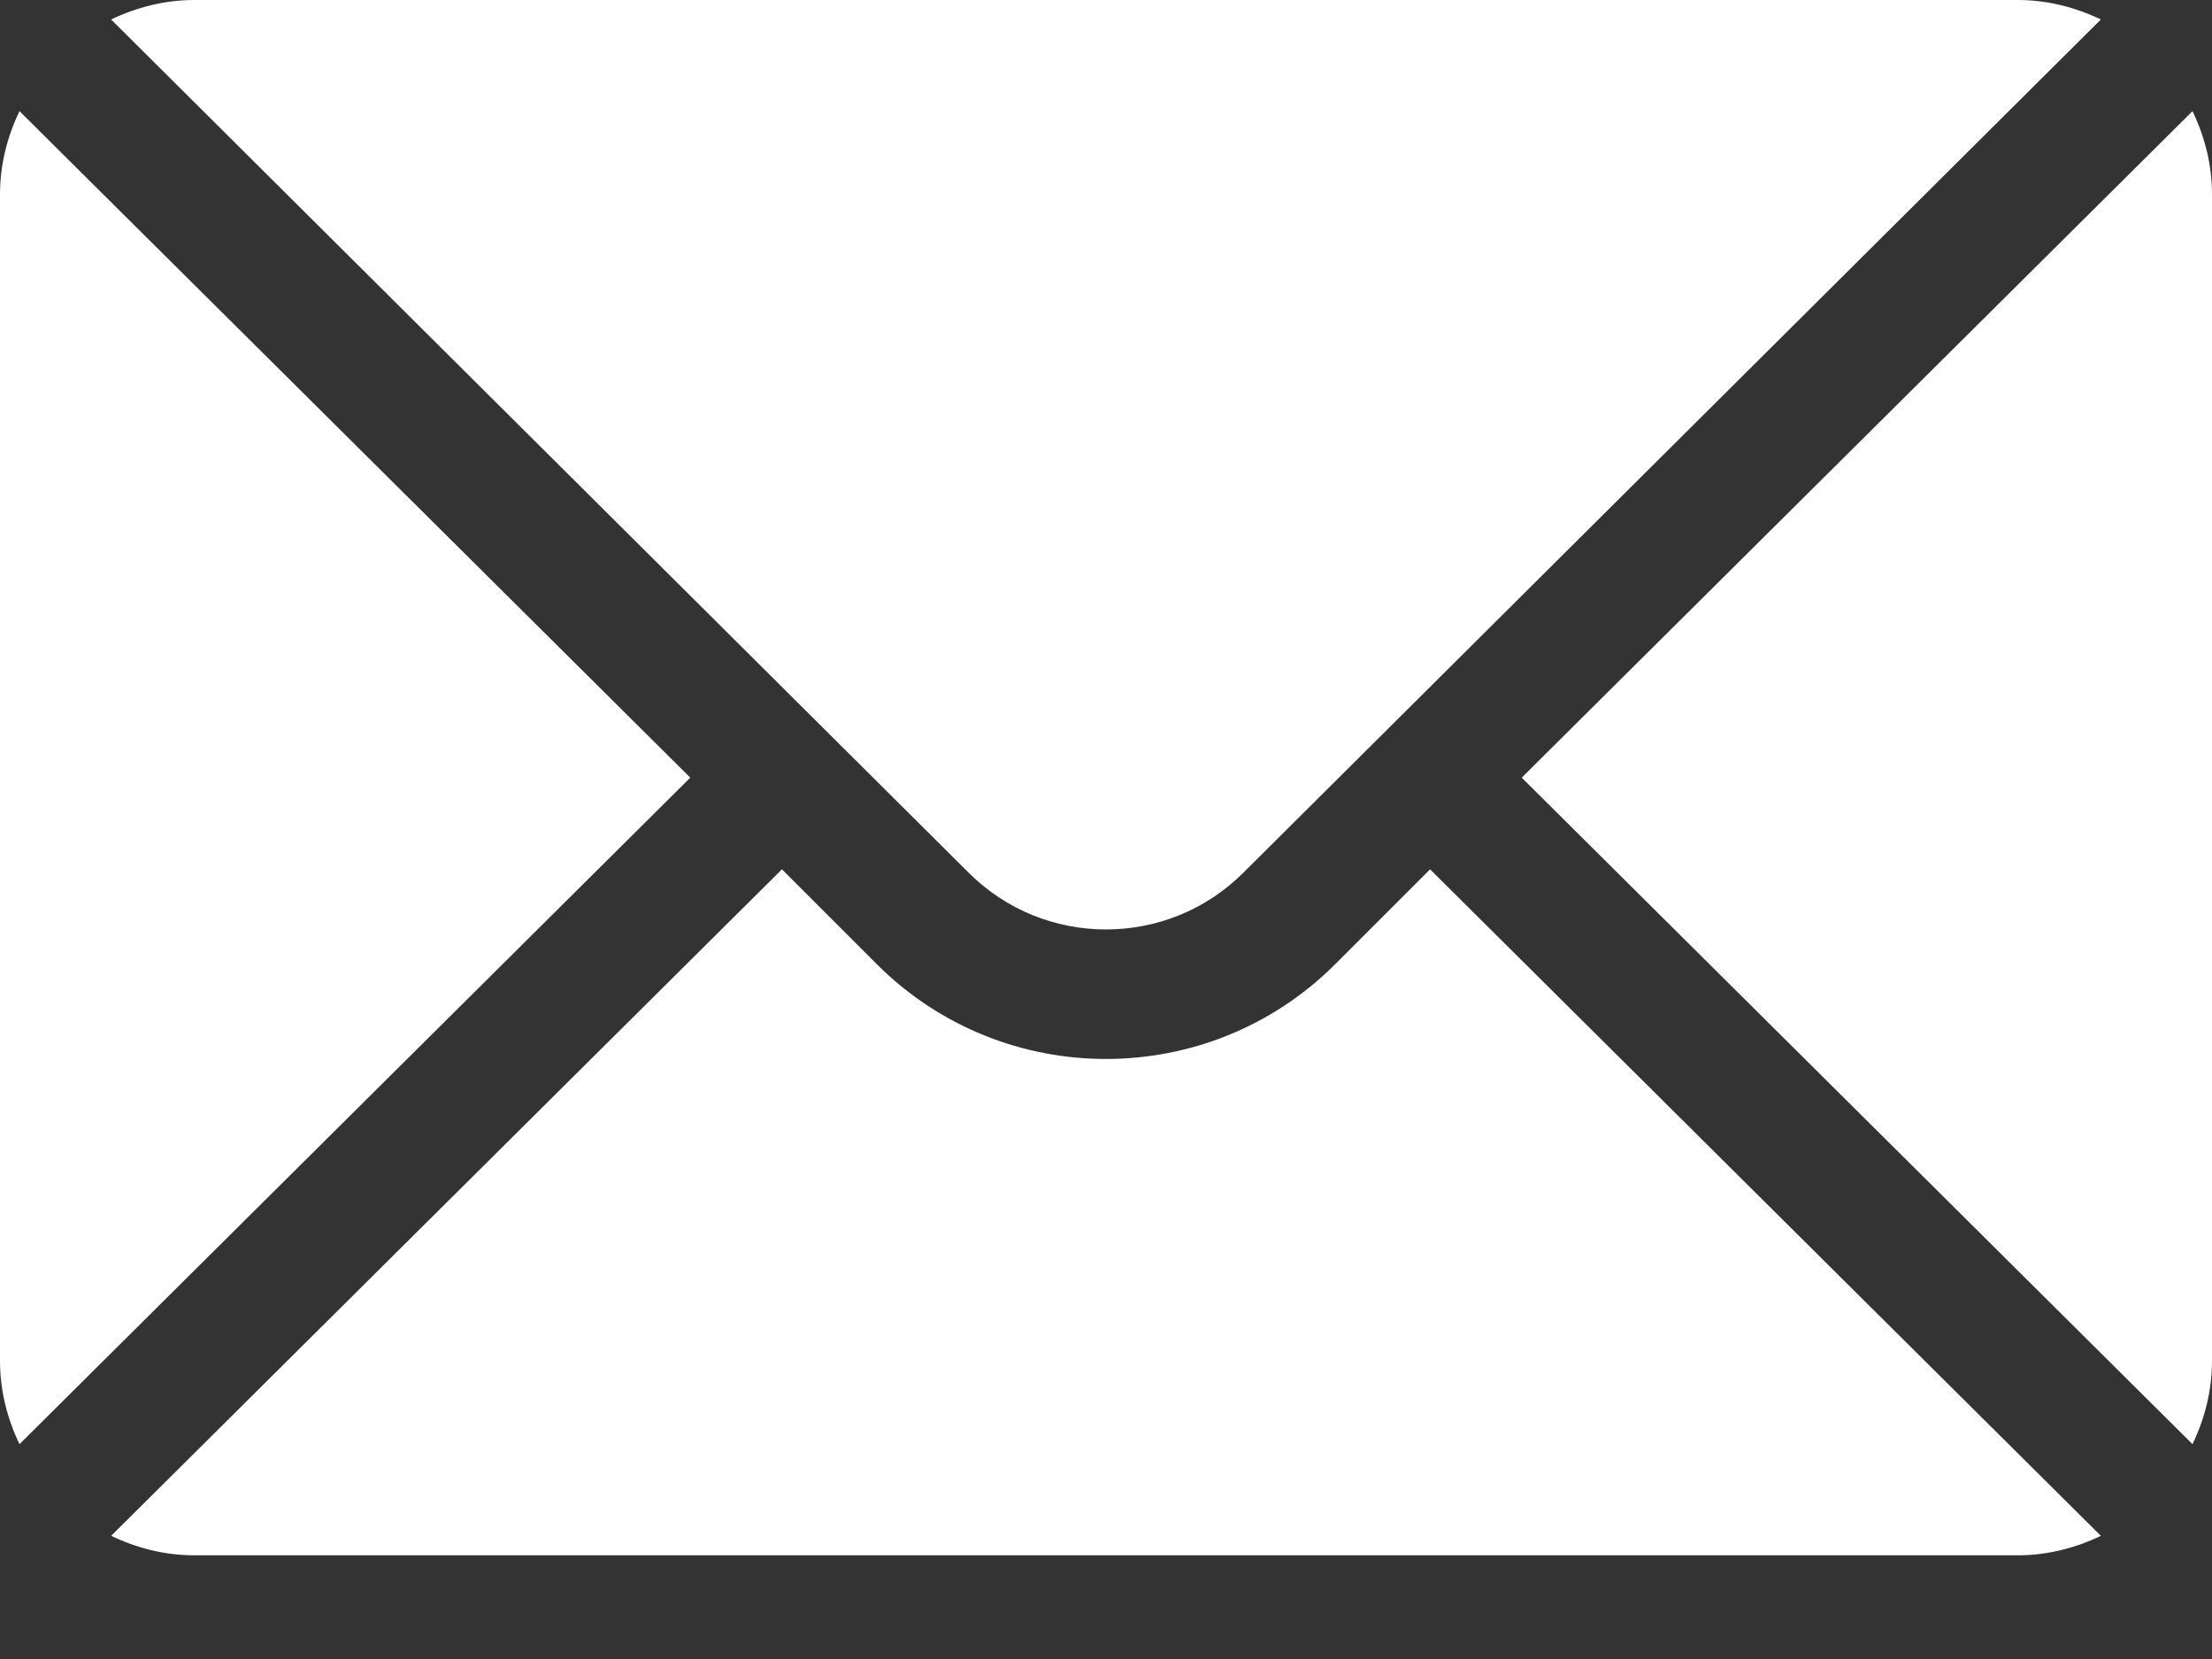
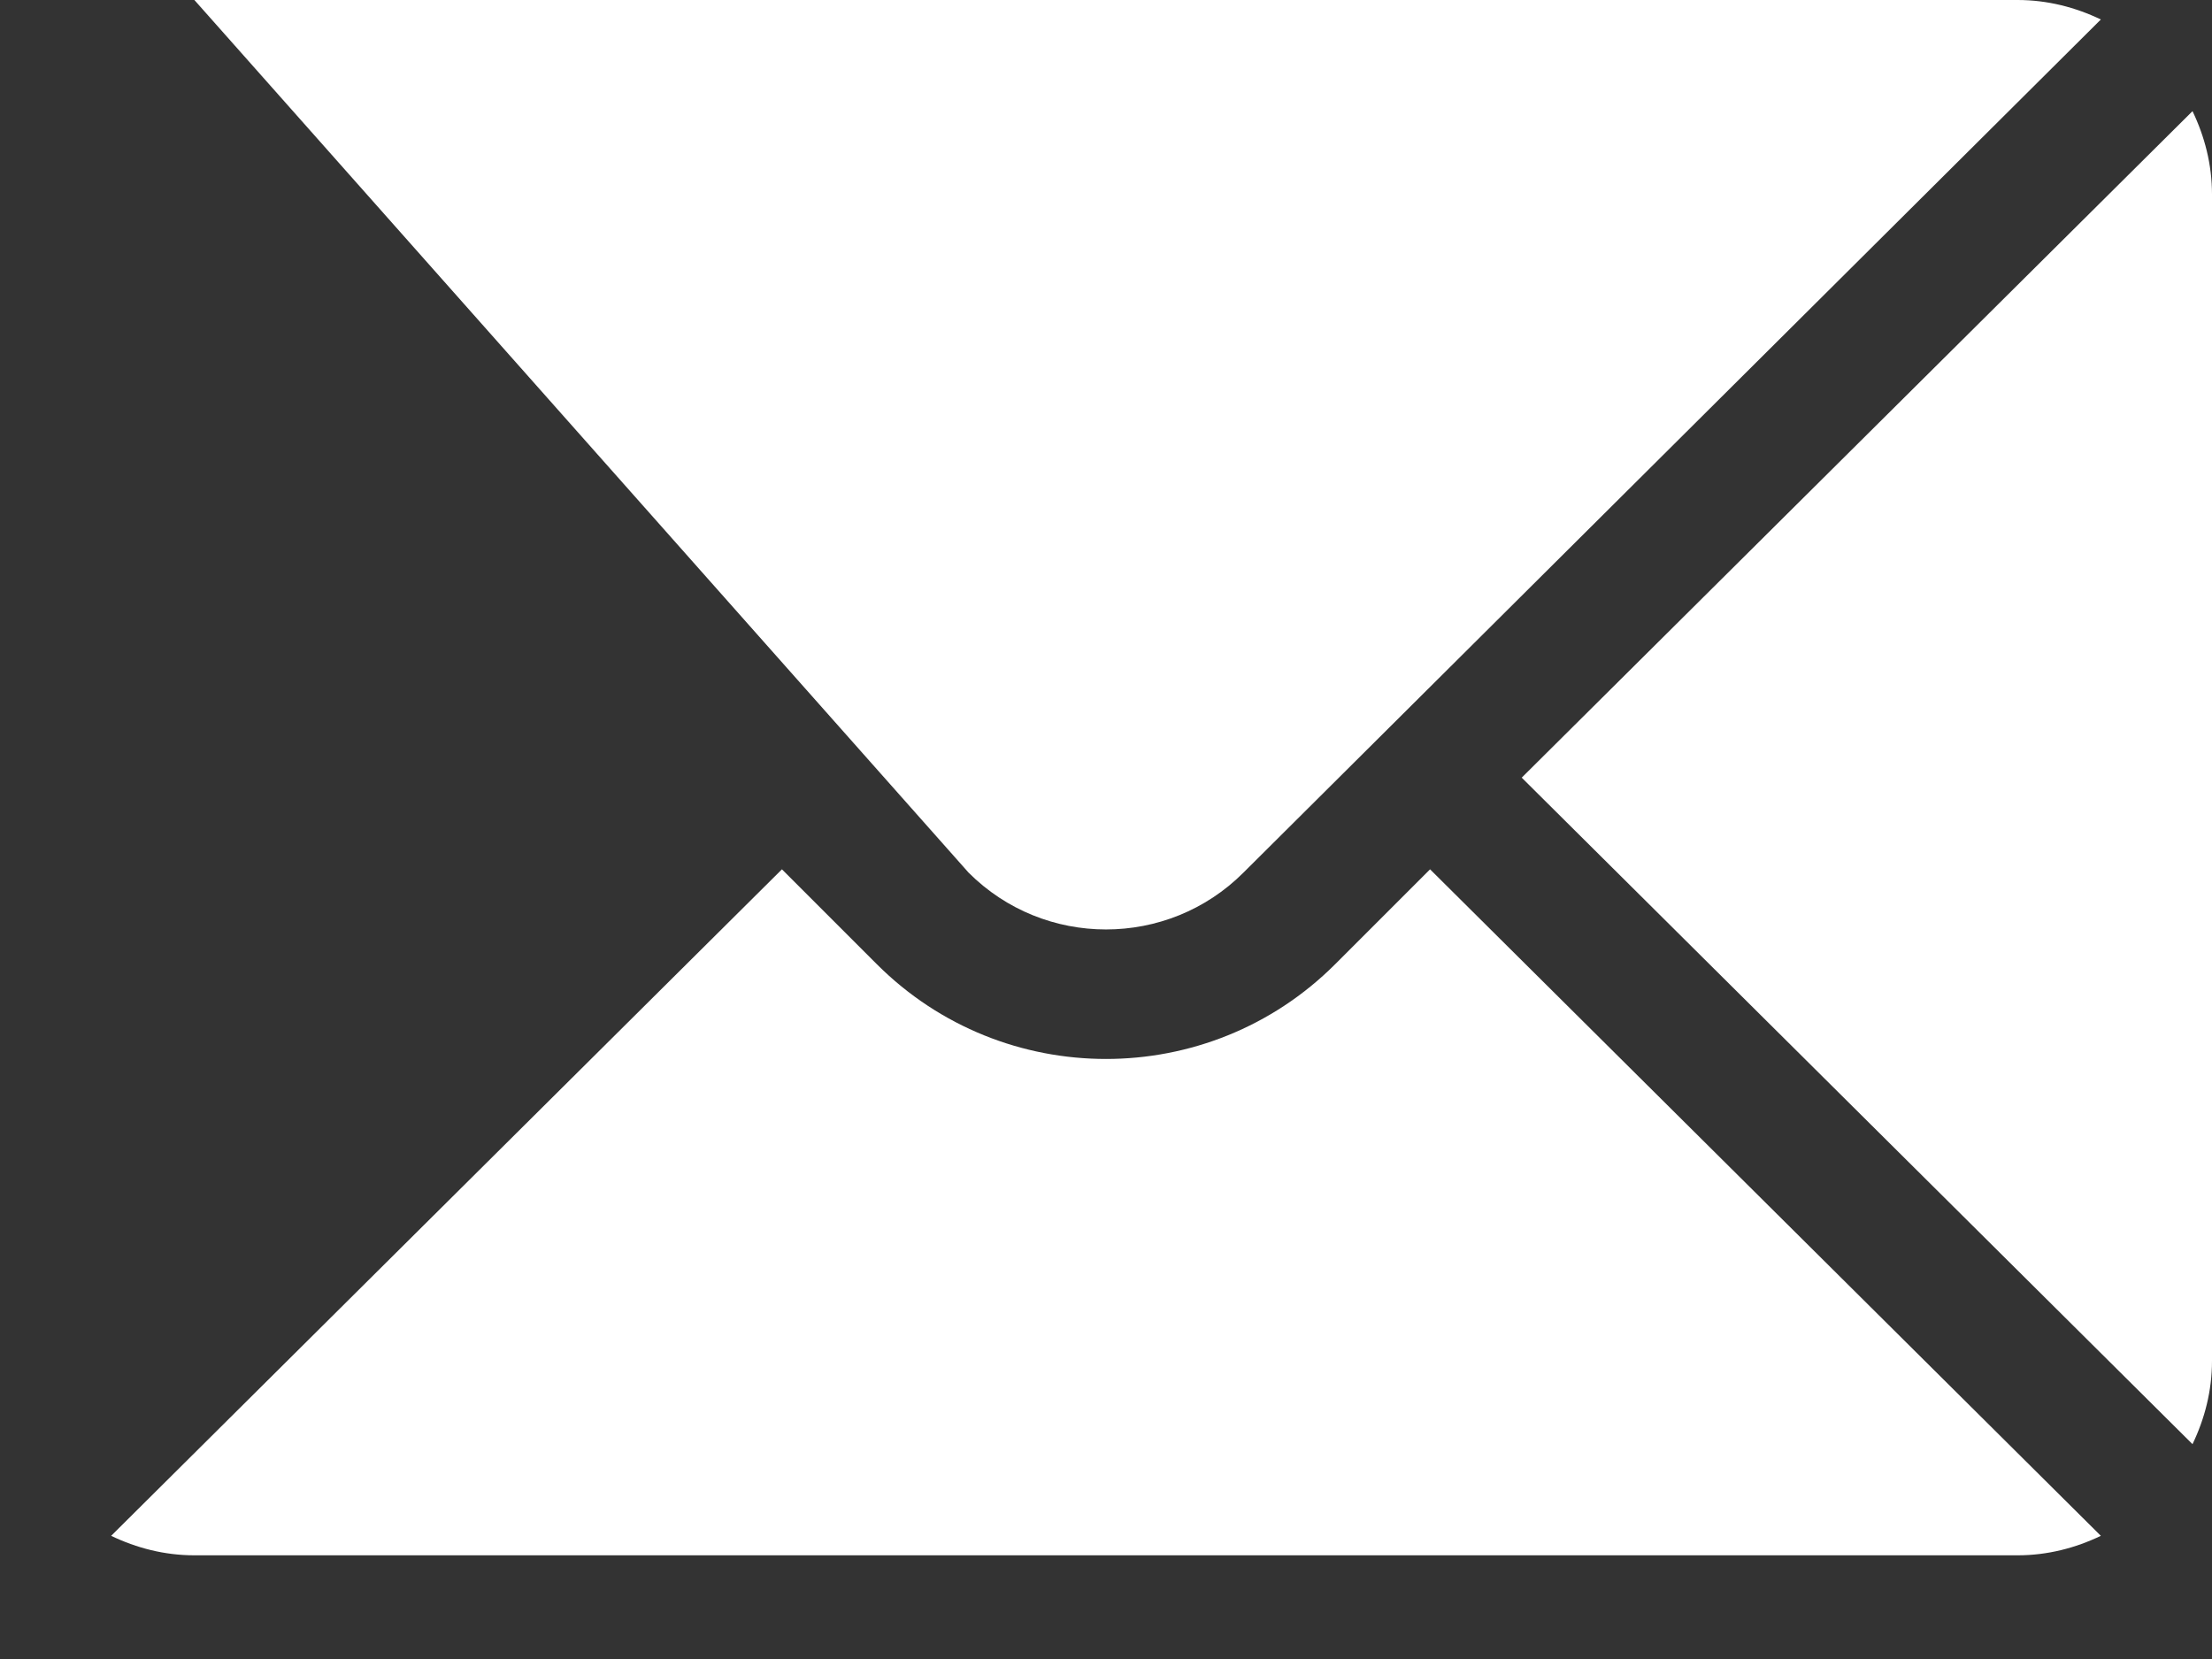
<svg xmlns="http://www.w3.org/2000/svg" width="16" height="12" viewBox="0 0 16 12" fill="none">
  <rect x="0" y="0" width="16" height="12" fill="#333333" stroke="none" />
  <path d="M15.859 0.804L11.007 5.625L15.859 10.446C15.947 10.263 16 10.06 16 9.844V1.406C16 1.19 15.947 0.987 15.859 0.804Z" fill="white" />
-   <path d="M14.594 0H1.406C1.19 0 0.987 0.053 0.804 0.141L7.006 6.312C7.554 6.86 8.446 6.86 8.994 6.312L15.196 0.141C15.013 0.053 14.81 0 14.594 0Z" fill="white" />
-   <path d="M0.141 0.804C0.053 0.987 0 1.19 0 1.406V9.844C0 10.06 0.053 10.263 0.141 10.446L4.993 5.625L0.141 0.804Z" fill="white" />
+   <path d="M14.594 0H1.406L7.006 6.312C7.554 6.86 8.446 6.86 8.994 6.312L15.196 0.141C15.013 0.053 14.81 0 14.594 0Z" fill="white" />
  <path d="M10.344 6.288L9.657 6.975C8.743 7.888 7.257 7.888 6.343 6.975L5.656 6.288L0.804 11.109C0.987 11.197 1.19 11.25 1.406 11.25H14.594C14.81 11.25 15.013 11.197 15.196 11.109L10.344 6.288Z" fill="white" />
</svg>